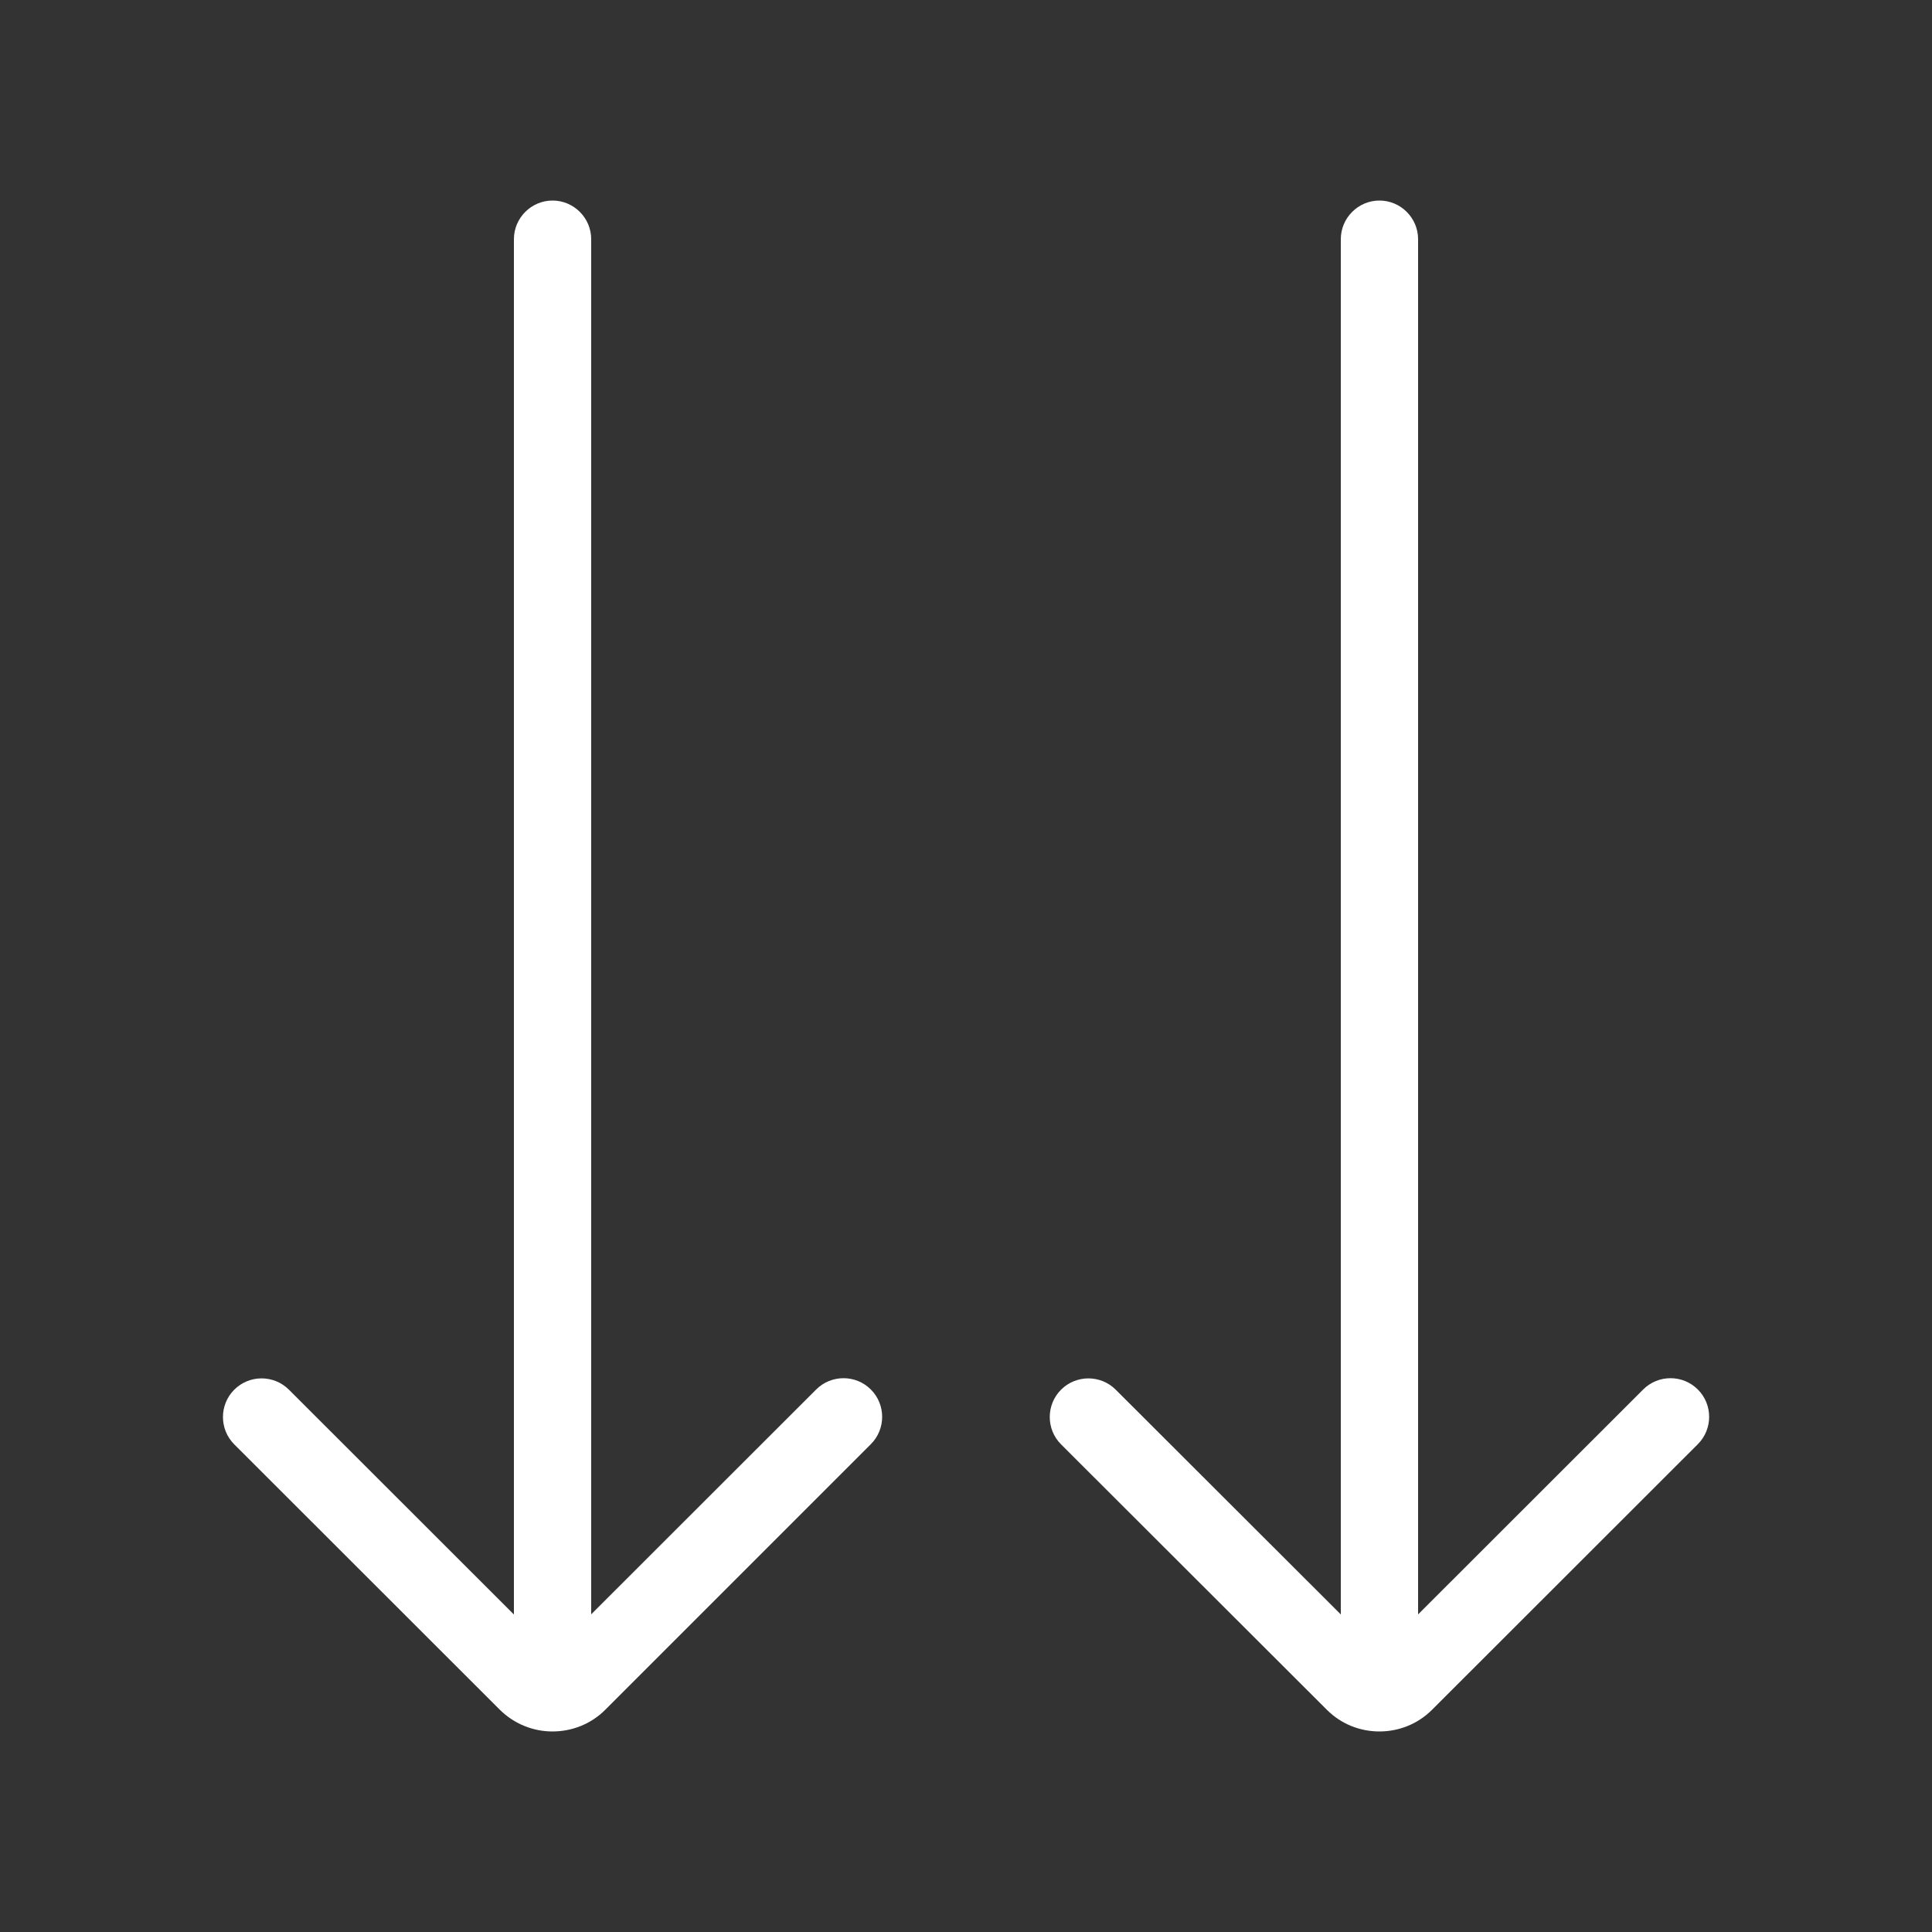
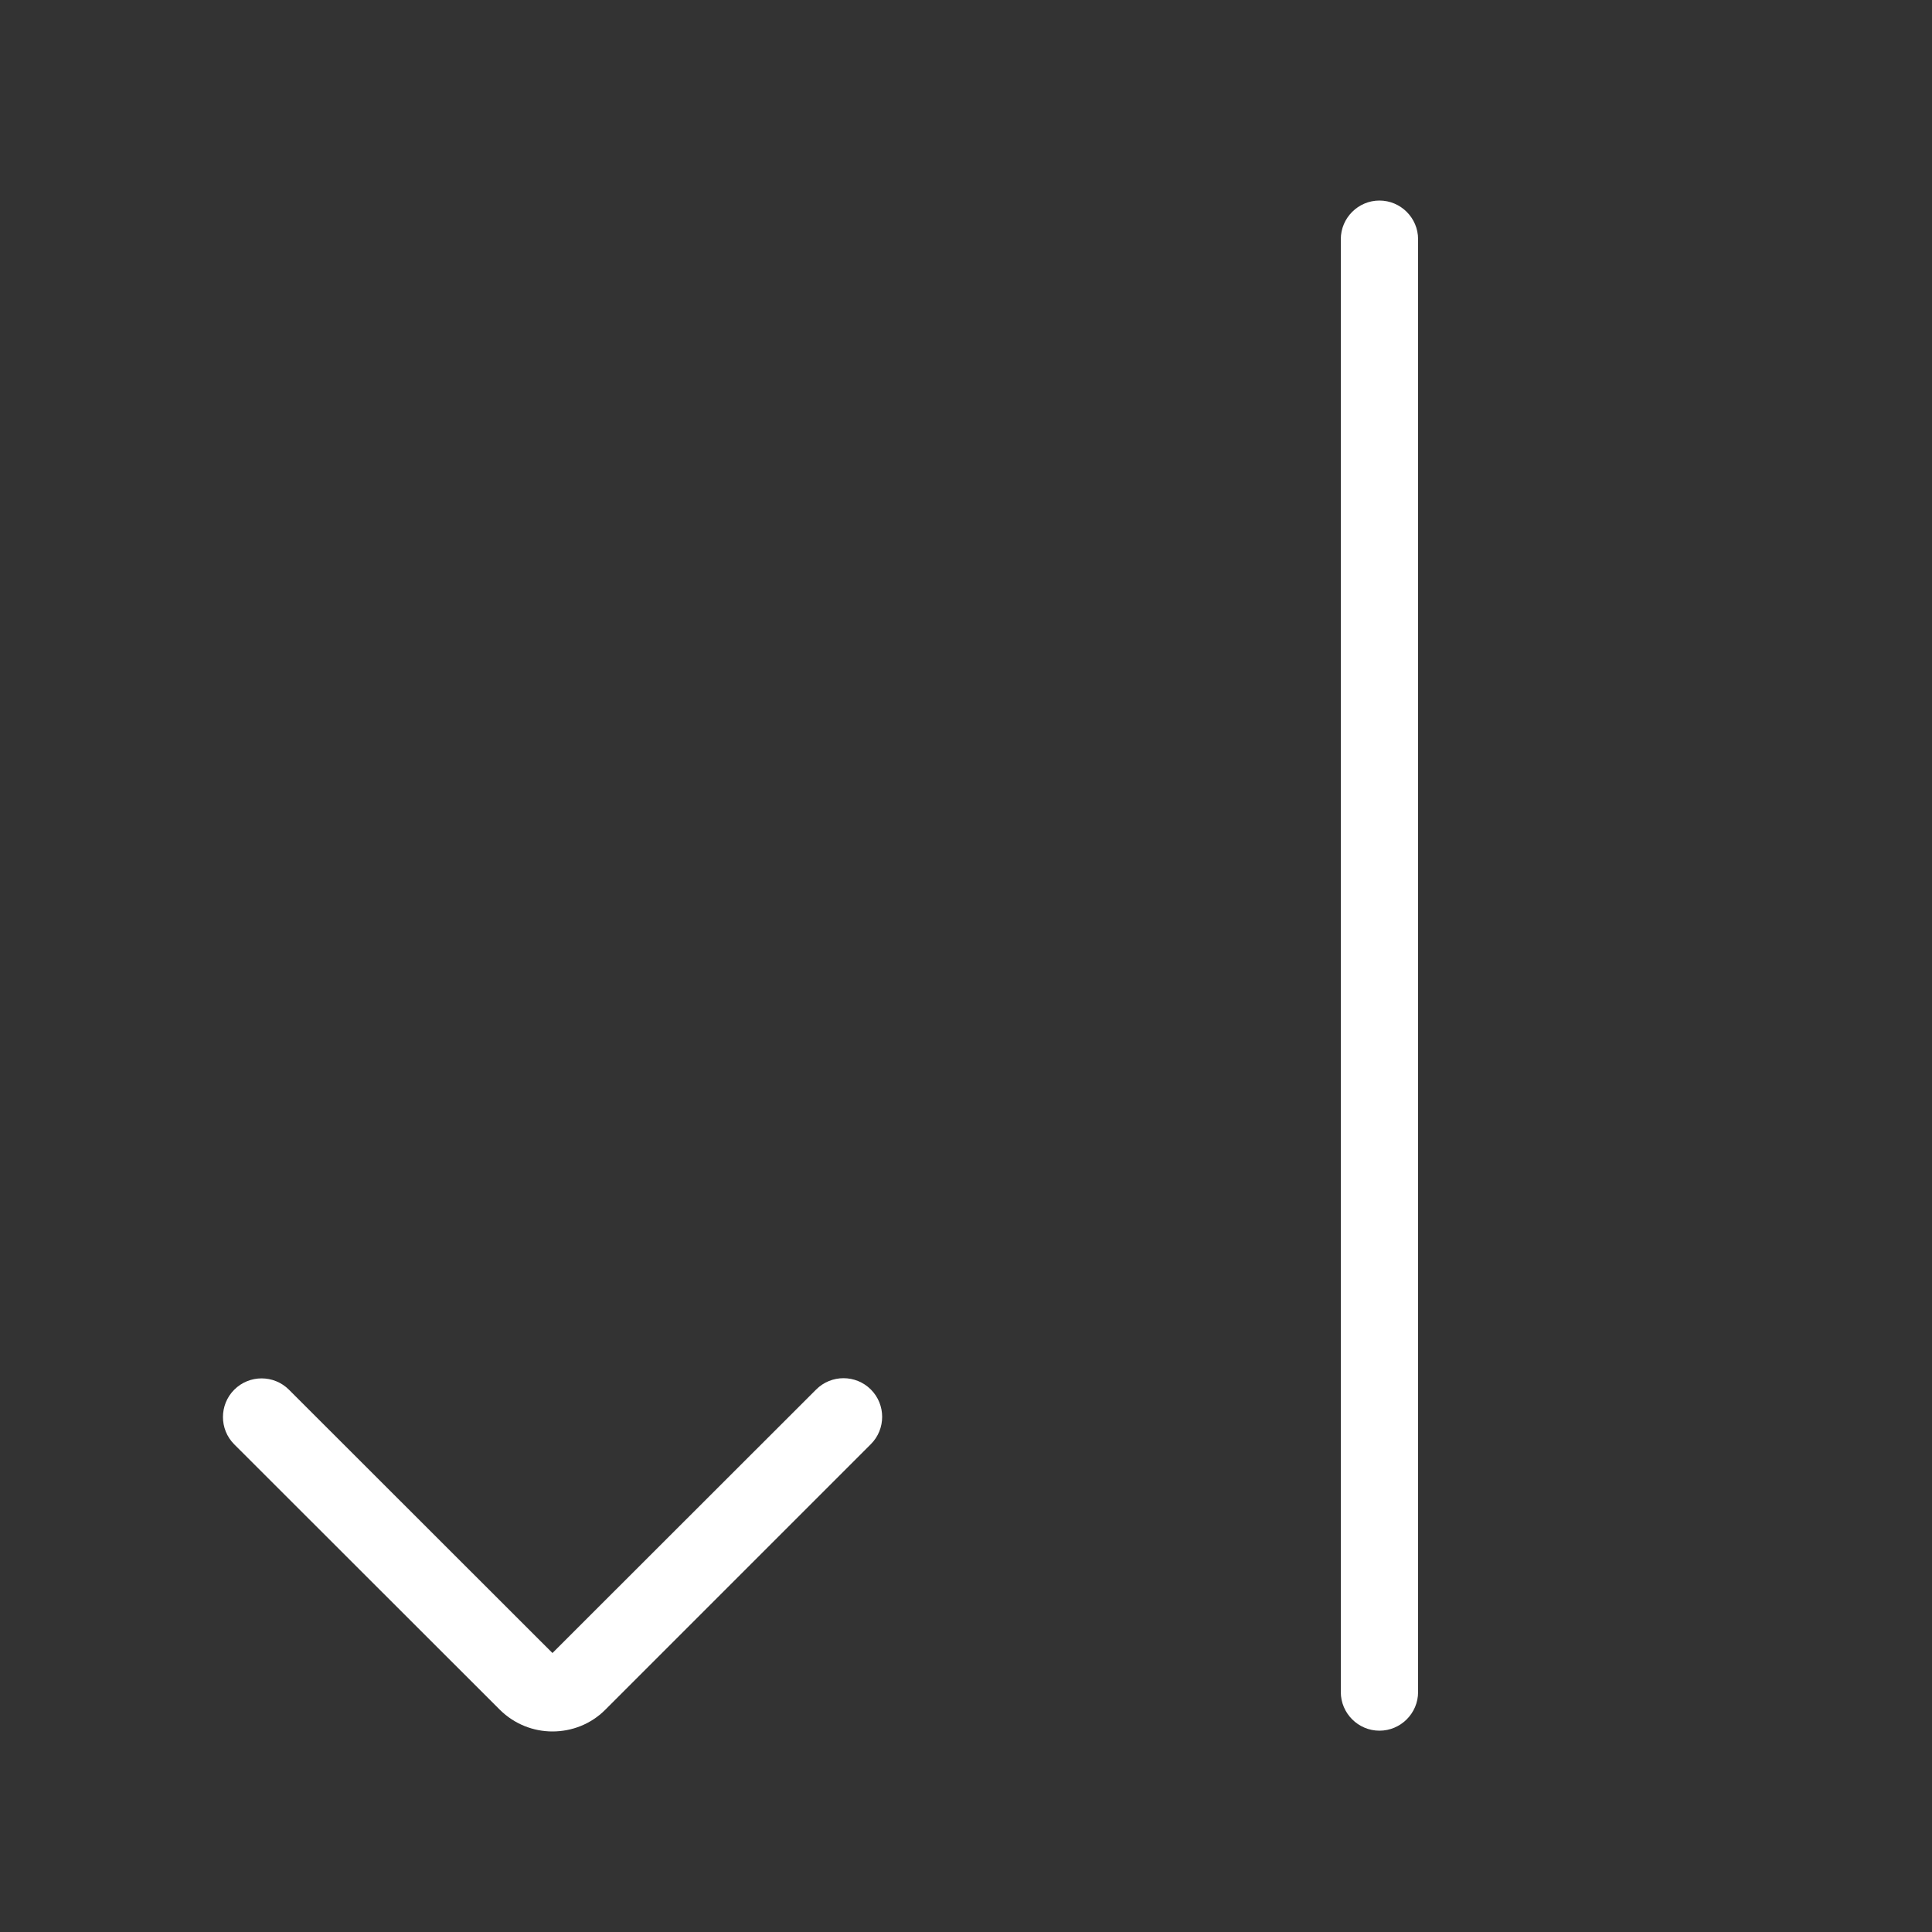
<svg xmlns="http://www.w3.org/2000/svg" id="eeby3knah8aa1" viewBox="0 0 100 100" shape-rendering="geometricPrecision" text-rendering="geometricPrecision" width="100" height="100">
  <rect x="0" y="0" width="100" height="100" fill="#333333" stroke="none" />
  <style>#eeby3knah8aa2_to {animation: eeby3knah8aa2_to__to 3000ms linear infinite normal forwards}@keyframes eeby3knah8aa2_to__to { 0% {transform: translate(0px,0px)} 33.333% {transform: translate(-0.005px,8.203px)} 40% {transform: translate(-0.005px,-0px)} 46.667% {transform: translate(-0.005px,-0px)} 100% {transform: translate(-0.005px,-0px)} }</style>
  <g id="eeby3knah8aa2_to" transform="translate(0,0)">
    <g id="eeby3knah8aa2" transform="translate(0,0)">
      <g id="eeby3knah8aa3">
        <g id="eeby3knah8aa4">
          <g id="eeby3knah8aa5">
            <path id="eeby3knah8aa6" d="M71.4,89.58C70.3,89.58,69.4,88.68,69.4,87.58L69.4,12.38C69.4,11.28,70.3,10.38,71.4,10.38C72.5,10.38,73.4,11.28,73.4,12.38L73.4,87.58C73.4,88.68,72.5,89.58,71.4,89.58Z" fill="rgb(255,255,255)" stroke="none" stroke-width="1" />
          </g>
          <g id="eeby3knah8aa7">
-             <path id="eeby3knah8aa8" d="M71.4,89.62C70.41,89.62,69.43,89.25,68.68,88.5L54.92,74.76C54.14,73.98,54.14,72.71,54.92,71.93C55.7,71.15,56.97,71.15,57.75,71.93L71.4,85.56L85.05,71.92C85.83,71.14,87.1,71.14,87.88,71.92C88.66,72.7,88.66,73.97,87.88,74.75L74.12,88.5C73.37,89.25,72.38,89.62,71.4,89.62Z" fill="rgb(255,255,255)" stroke="none" stroke-width="1" />
-           </g>
+             </g>
        </g>
      </g>
      <g id="eeby3knah8aa9">
        <g id="eeby3knah8aa10">
          <g id="eeby3knah8aa11">
-             <path id="eeby3knah8aa12" d="M28.6,89.58C27.5,89.58,26.6,88.68,26.6,87.58L26.6,12.38C26.6,11.28,27.5,10.38,28.6,10.38C29.7,10.38,30.6,11.28,30.6,12.38L30.6,87.58C30.6,88.68,29.71,89.58,28.6,89.58Z" fill="rgb(255,255,255)" stroke="none" stroke-width="1" />
-           </g>
+             </g>
          <g id="eeby3knah8aa13">
            <path id="eeby3knah8aa14" d="M28.6,89.62C27.61,89.62,26.63,89.24,25.88,88.5L12.13,74.76C11.35,73.98,11.35,72.71,12.13,71.93C12.91,71.15,14.18,71.15,14.96,71.93L28.6,85.56L42.25,71.92C43.03,71.14,44.3,71.14,45.08,71.92C45.86,72.7,45.86,73.97,45.08,74.75L31.33,88.5C30.58,89.25,29.59,89.62,28.6,89.62Z" transform="matrix(1 0 0 1 -0.005 0)" fill="rgb(255,255,255)" stroke="none" stroke-width="1" />
          </g>
        </g>
      </g>
    </g>
  </g>
</svg>